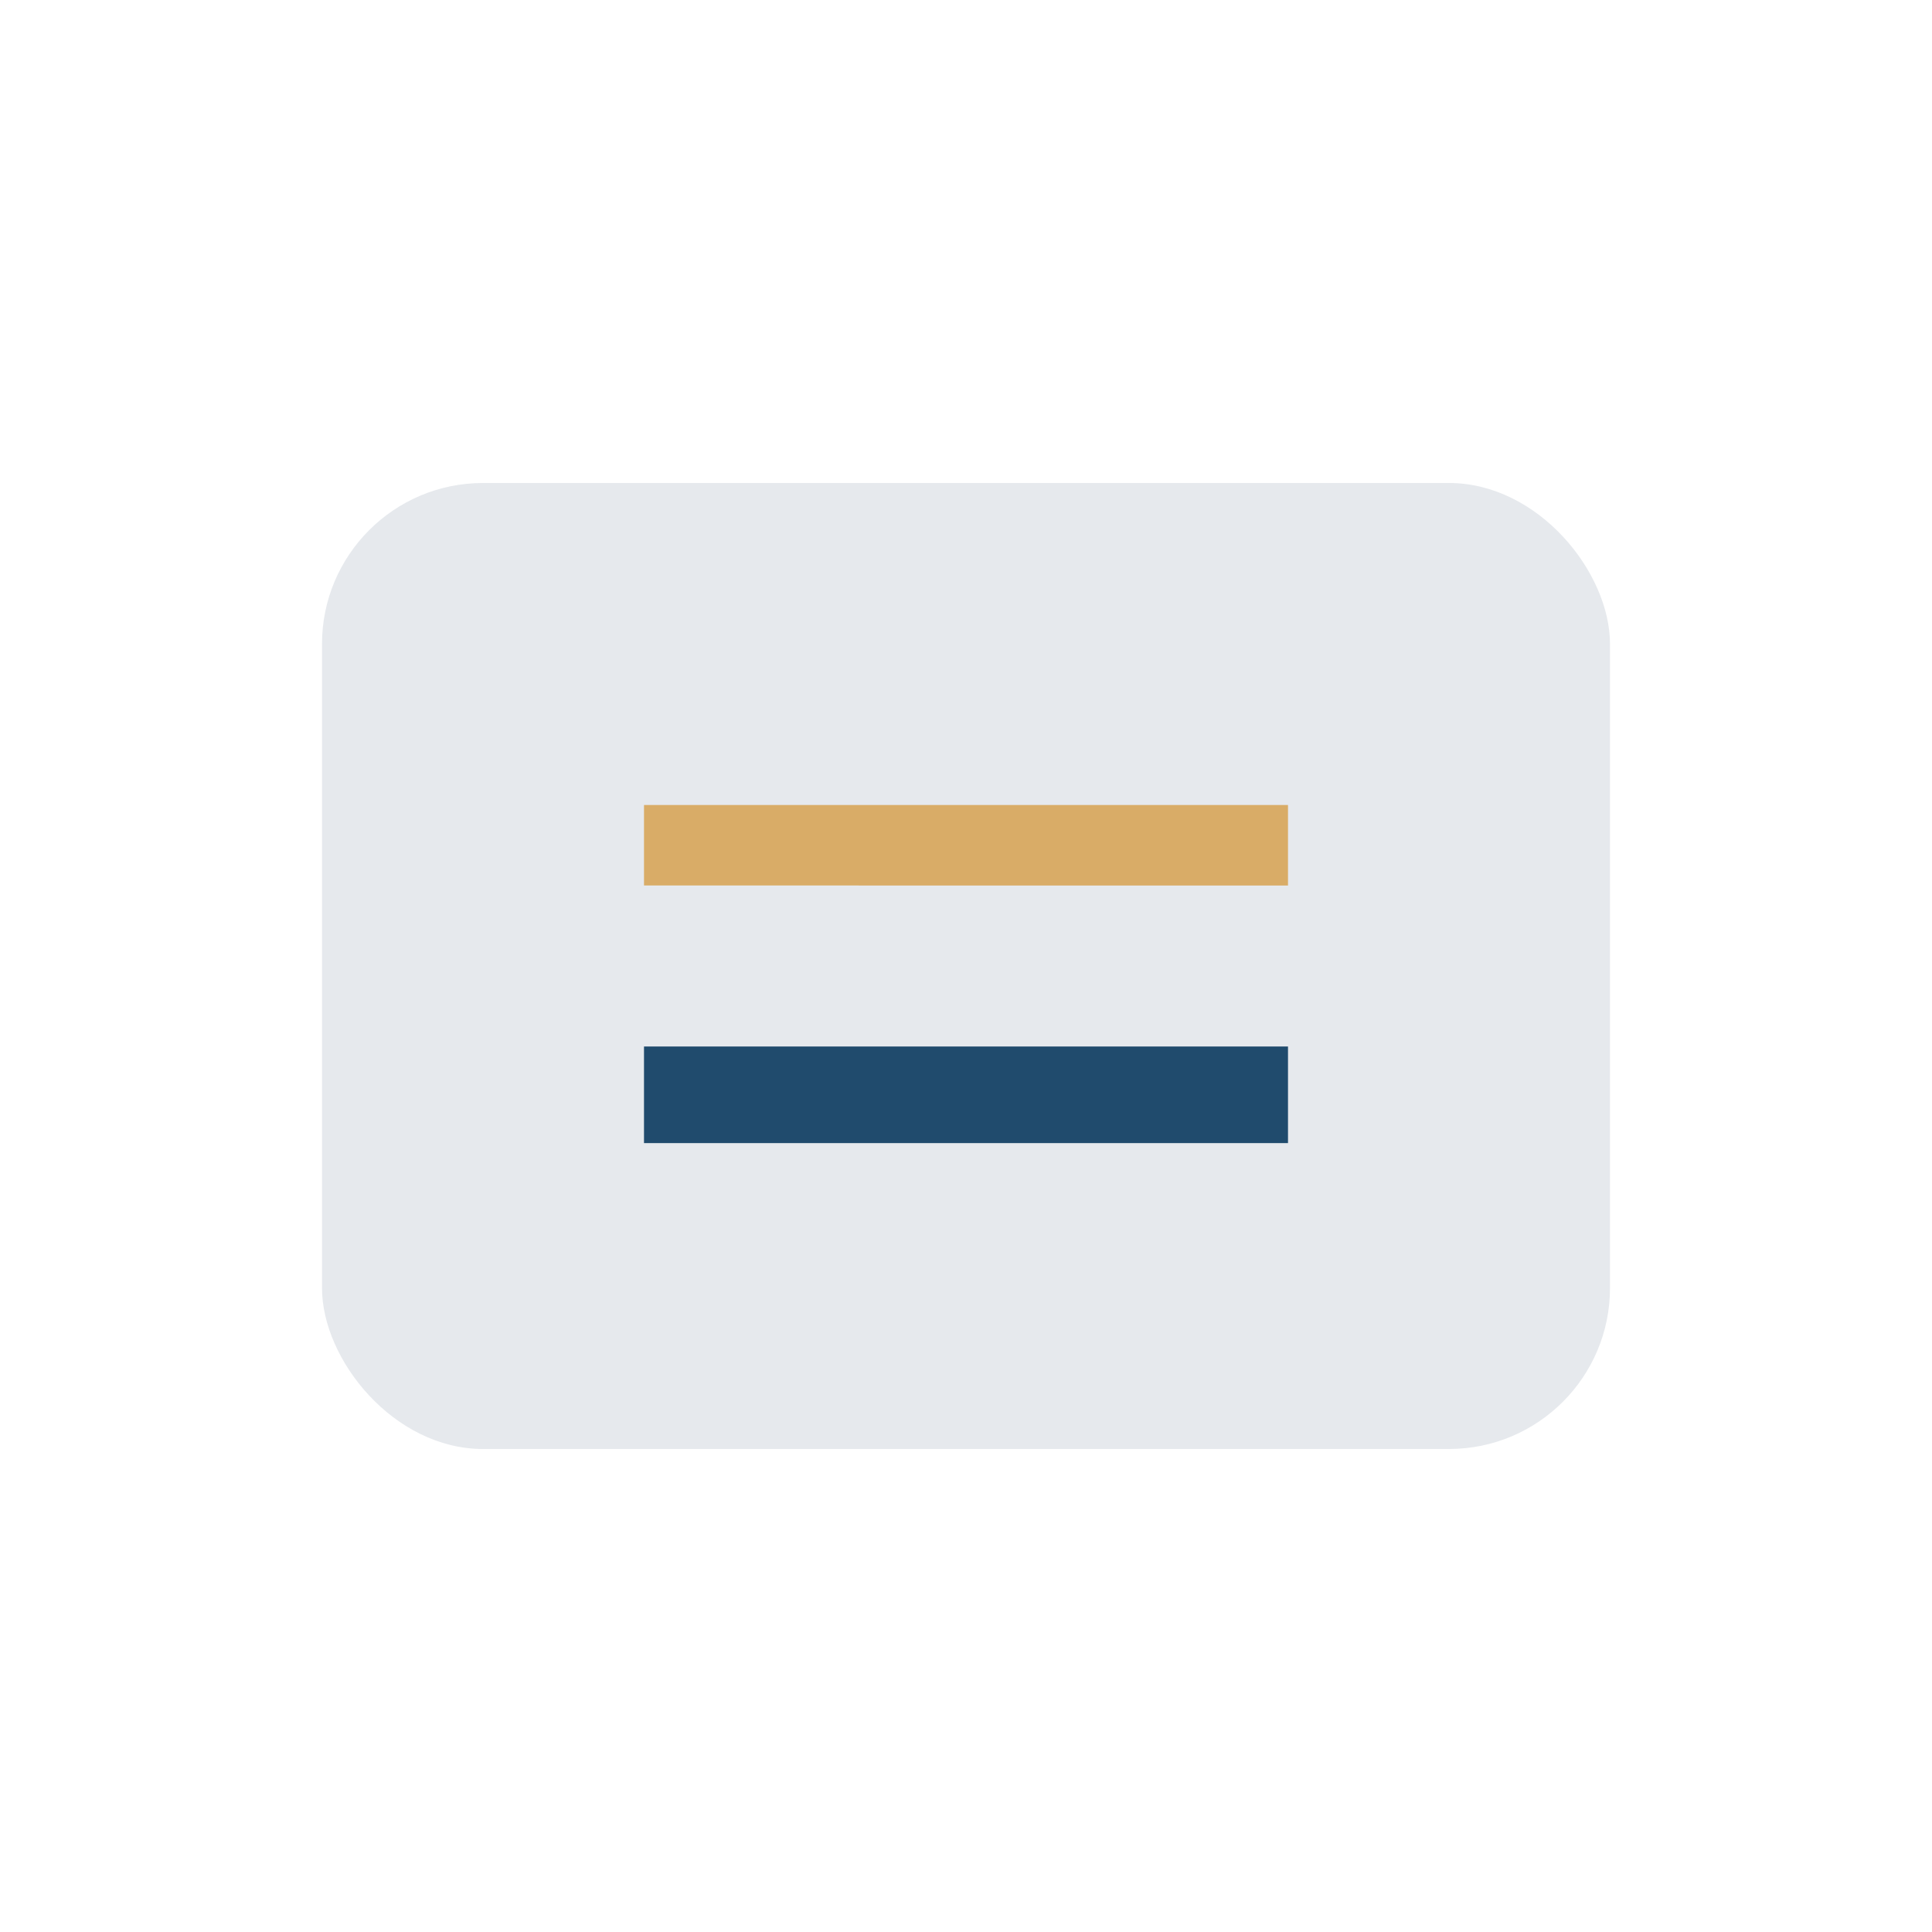
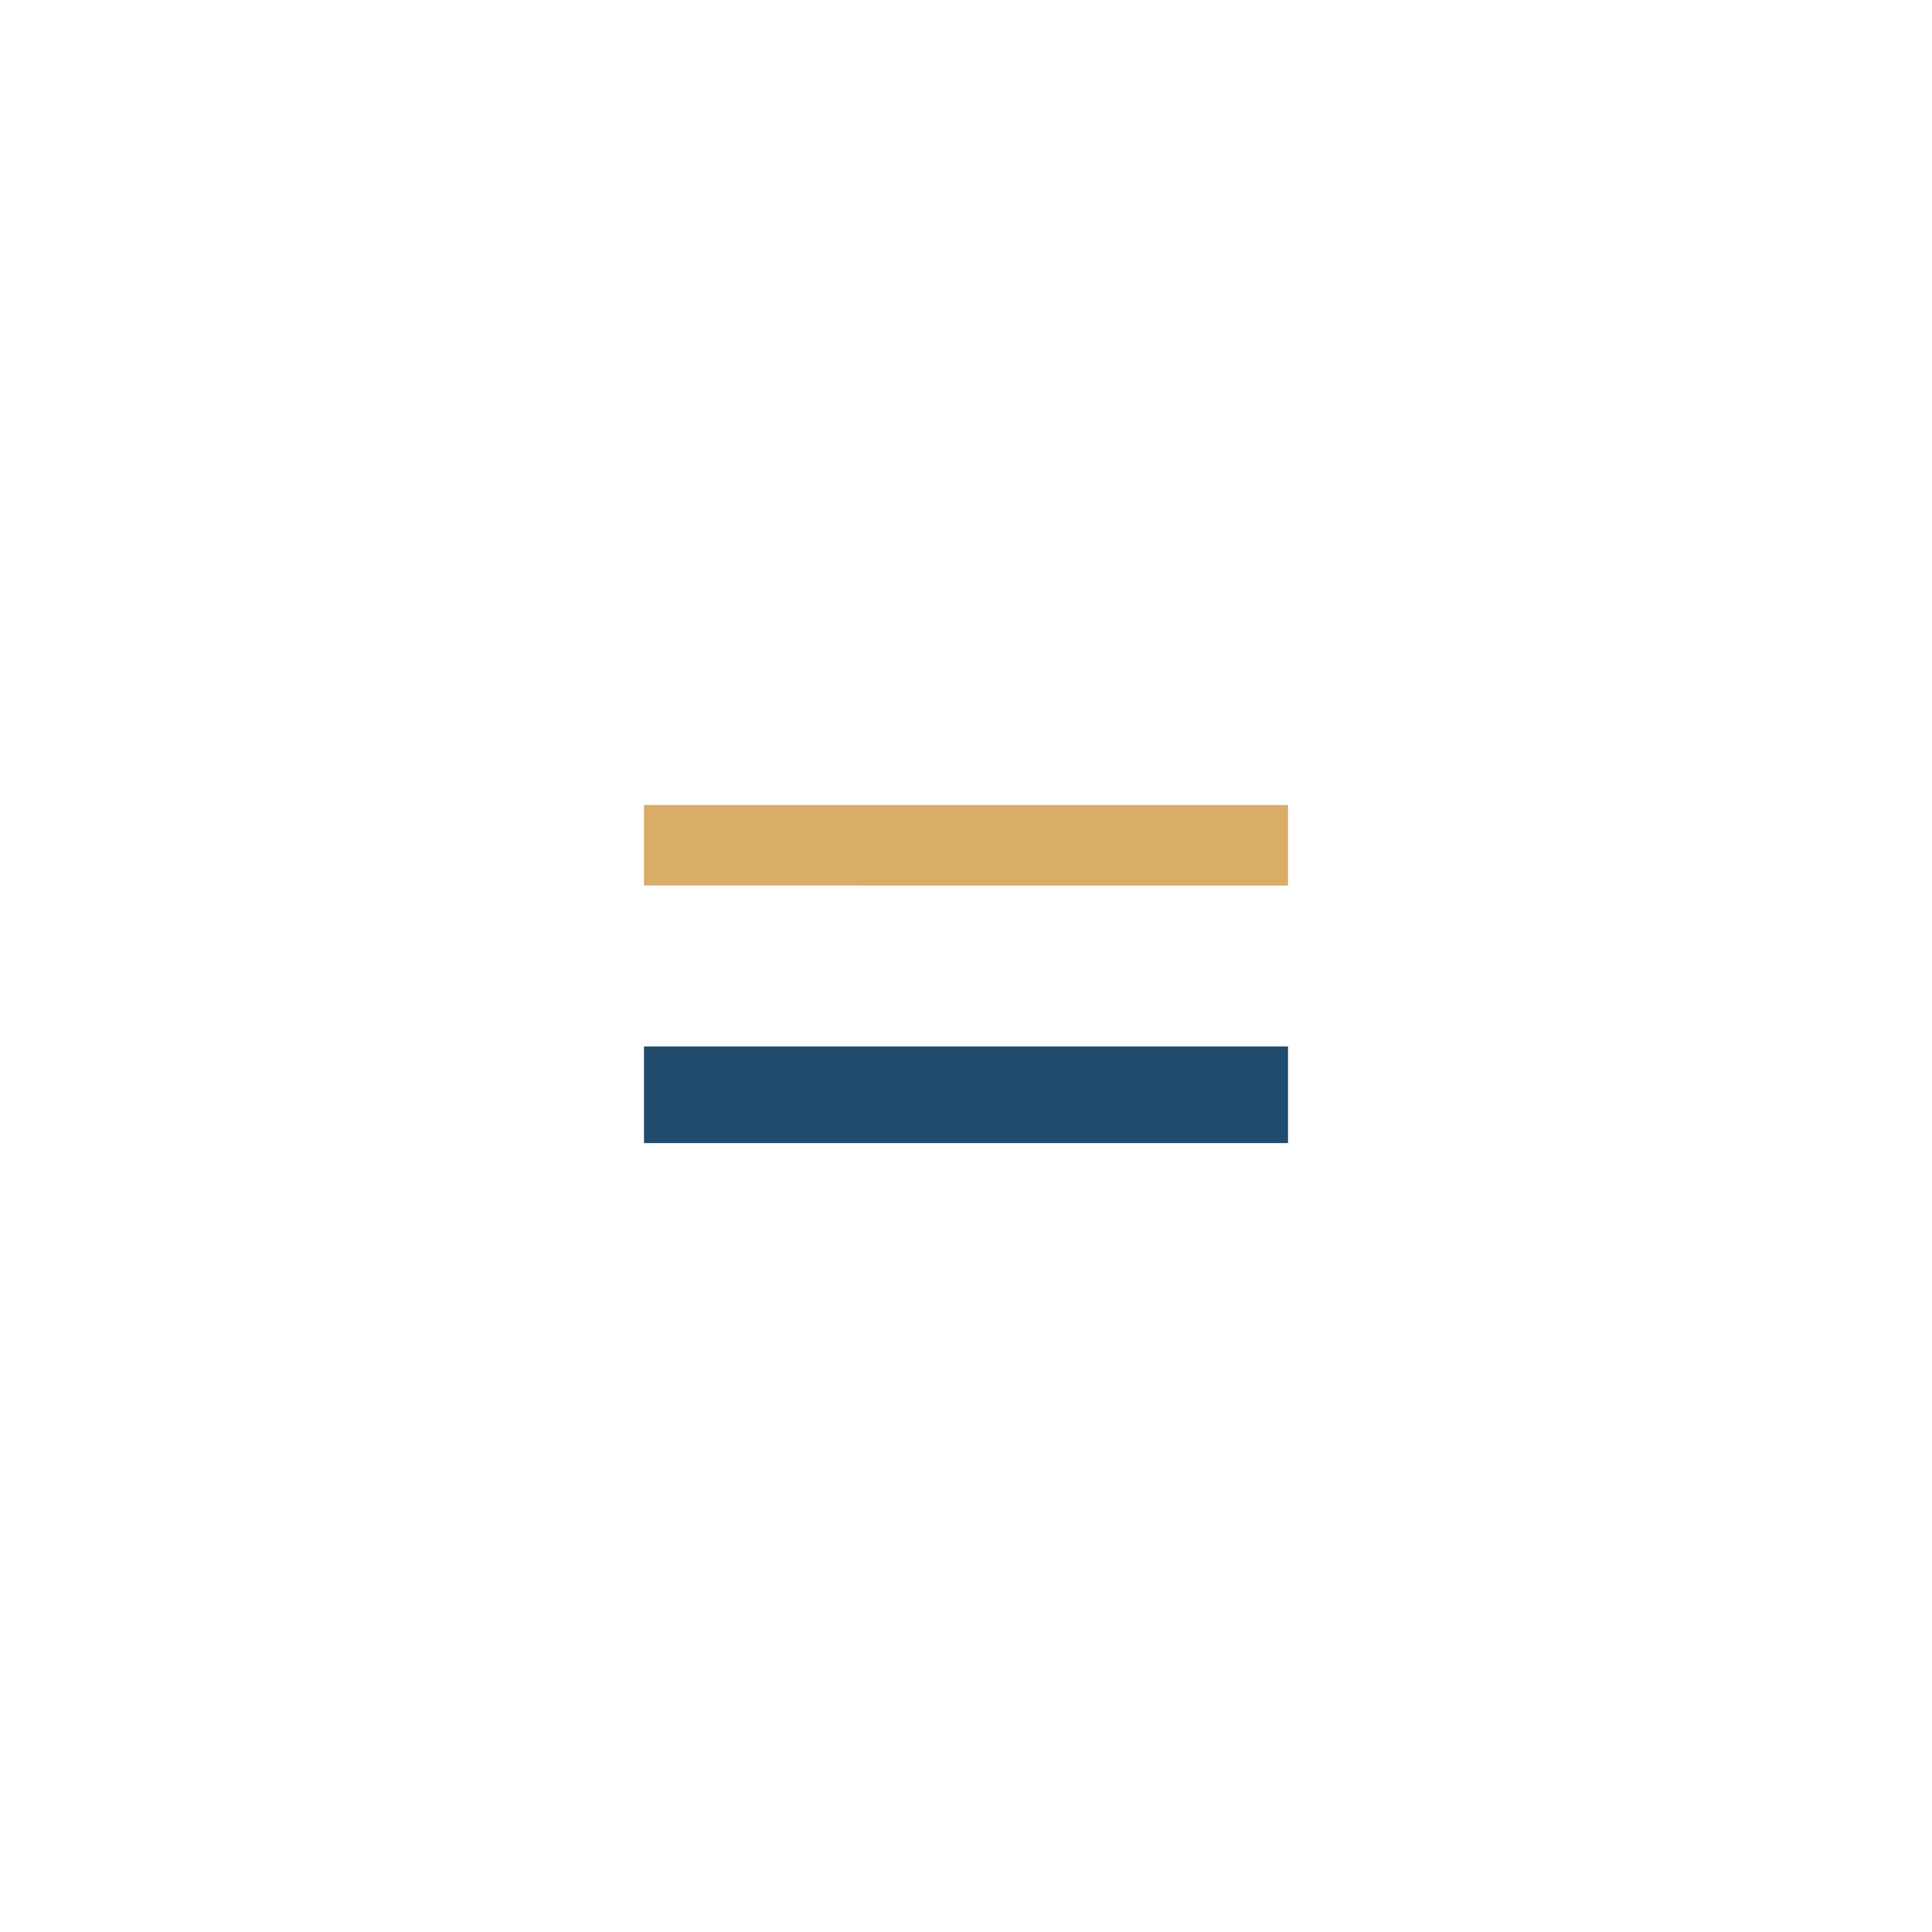
<svg xmlns="http://www.w3.org/2000/svg" width="24" height="24" viewBox="0 0 24 24">
-   <rect x="4" y="6" width="16" height="12" rx="2" fill="#E6E9ED" />
  <path d="M8 10h8v1H8z" fill="#D9AC67" />
  <rect x="8" y="13" width="8" height="1.2" fill="#204B6D" />
</svg>